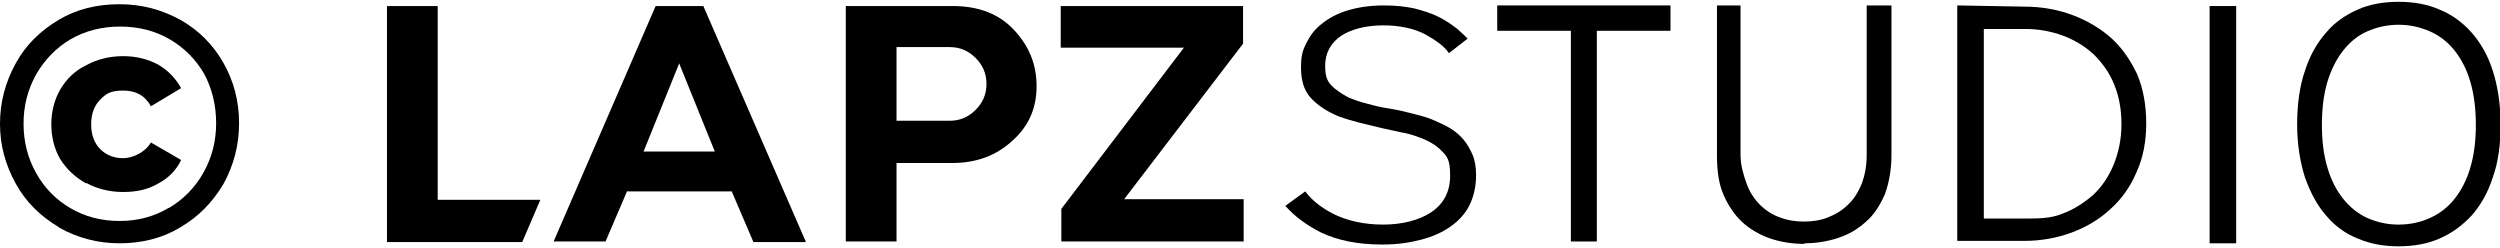
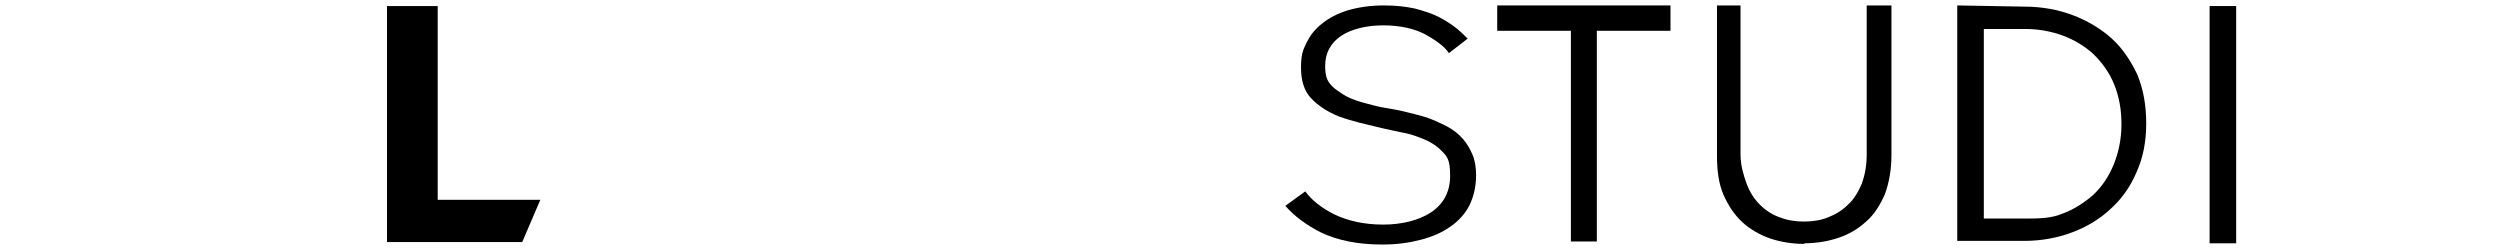
<svg xmlns="http://www.w3.org/2000/svg" id="Calque_1" width="414.1" height="41" version="1.1" viewBox="0 0 414.1 41">
  <g id="Calque_11" data-name="Calque_1">
    <g>
      <g>
        <path d="M64.1,40V1h8.4v32.1h17l-3,7h-22.4Z" />
-         <path d="M103.9,31.6l-3.6,8.4h-8.6L108.6,1h7.9l17,39.1h-8.7l-3.6-8.4h-17.3ZM118.4,25.1l-5.9-14.6-5.9,14.6h11.8Z" />
-         <path d="M148.5,27v13h-8.4V1h17.7c4.3,0,7.7,1.3,10.2,4s3.7,5.7,3.7,9.3-1.3,6.6-4,9c-2.7,2.5-6,3.7-10,3.7h-9.3.1ZM148.5,7.9v12.1h8.8c1.7,0,3.1-.6,4.3-1.8,1.2-1.2,1.8-2.6,1.8-4.3s-.6-3.1-1.8-4.3c-1.2-1.2-2.6-1.8-4.3-1.8h-8.8Z" />
-         <path d="M206,7.1l-19.8,25.9h19.8v7h-30.2v-5.4l20.3-26.7h-20.4V1h30.2v6.2h0Z" />
      </g>
      <g>
        <path d="M228.8,40.5c-3.9,0-7.3-.7-10-2-2.4-1.2-4.4-2.7-5.9-4.4l3.3-2.4c1.1,1.5,2.8,2.8,4.8,3.8,2.3,1.1,5,1.7,8.1,1.7s5.9-.7,7.9-2c2.1-1.4,3.2-3.4,3.2-6.1s-.5-3.2-1.5-4.2c-.9-.9-2.1-1.6-3.5-2.1-1-.4-2-.7-3.2-.9l-3.2-.7c-1.3-.3-2.5-.6-3.7-.9-1.1-.3-2.2-.6-3.3-1-2-.8-3.6-1.9-4.7-3.1-1.1-1.2-1.6-2.9-1.6-5s.3-2.9.9-4.1c.6-1.2,1.4-2.3,2.6-3.2,1.1-.9,2.6-1.7,4.3-2.2s3.7-.8,5.9-.8,3.6.2,5.1.5c1.5.4,2.8.8,4,1.4s2.2,1.3,3.1,2c.6.5,1.2,1.1,1.7,1.6l-3.1,2.4c-.8-1.2-2.3-2.2-3.9-3.1-1.9-1-4.3-1.5-7-1.5s-5.2.6-6.9,1.7c-1.8,1.2-2.7,2.9-2.7,5s.5,2.8,1.5,3.7c.9.7,1.9,1.4,3,1.8,1,.4,2.1.7,3.3,1,1.1.3,2.3.5,3.5.7s2.3.5,3.5.8,2.3.6,3.4,1.1c.9.4,1.8.8,2.6,1.3s1.5,1.1,2.1,1.8c.6.7,1.1,1.6,1.5,2.5s.6,2.1.6,3.4c0,1.9-.4,3.6-1.1,5-.7,1.4-1.8,2.6-3.1,3.5-1.4,1-3,1.7-4.9,2.2s-4,.8-6.2.8h-.4Z" />
        <polygon points="260.2 40 260.2 5.1 248 5.1 248 .9 276.7 .9 276.7 5.1 264.5 5.1 264.5 40 260.2 40" />
        <path d="M298.9,40.4c-2,0-3.9-.3-5.7-.9-1.7-.6-3.3-1.5-4.6-2.7s-2.3-2.7-3.1-4.5-1.1-4-1.1-6.5V.9h3.9v24.7c0,1.8.5,3.4,1,4.8s1.3,2.6,2.2,3.5,2.1,1.7,3.3,2.1c1.3.5,2.6.7,4,.7s2.8-.2,4-.7c1.3-.5,2.4-1.2,3.3-2.1,1-.9,1.7-2.1,2.3-3.5.5-1.4.8-3,.8-4.7V.9h4.1v24.8c0,2.4-.4,4.6-1.1,6.5-.8,1.8-1.8,3.4-3.1,4.5-1.3,1.2-2.8,2.1-4.6,2.7-1.8.6-3.7.9-5.7.9h.1Z" />
        <path d="M324.2,40V.9l11.2.2c2.8,0,5.5.5,7.9,1.4s4.6,2.2,6.4,3.8c1.8,1.6,3.2,3.7,4.3,6,1,2.4,1.5,5.1,1.5,8.1s-.5,5.7-1.6,8.1c-1,2.4-2.5,4.5-4.3,6.1-1.8,1.7-4,3-6.4,3.9s-5.1,1.4-7.9,1.4h-11.2.1ZM328.5,36.2h6.9c2.2,0,4.3,0,6.2-.8,1.9-.7,3.6-1.8,5.1-3.1,1.5-1.4,2.6-3.1,3.4-5,.8-2,1.3-4.2,1.3-6.7s-.4-4.6-1.2-6.6c-.8-2-2-3.6-3.4-5-1.4-1.3-3.2-2.4-5.1-3.1s-4-1.1-6.2-1.1h-6.9v31.4h0Z" />
-         <path d="M397.3,40.8c-2.5,0-4.7-.4-6.8-1.3-2-.8-3.8-2.1-5.2-3.8-1.5-1.7-2.6-3.8-3.5-6.3-.8-2.5-1.3-5.5-1.3-8.8s.4-6.3,1.3-8.9c.8-2.5,2-4.6,3.5-6.3,1.4-1.7,3.2-2.9,5.2-3.8,2-.9,4.3-1.3,6.8-1.3s4.8.4,6.8,1.3c2,.8,3.8,2.1,5.3,3.8,1.5,1.7,2.7,3.8,3.5,6.3s1.3,5.5,1.3,8.9-.4,6.3-1.3,8.8c-.8,2.5-2,4.6-3.5,6.3-1.5,1.6-3.2,2.9-5.3,3.8-2,.9-4.3,1.3-6.8,1.3ZM397.3,4.1c-1.9,0-3.6.4-5.2,1.1s-2.9,1.8-4,3.2c-1.1,1.4-2,3.2-2.6,5.2s-.9,4.4-.9,7.1.3,5,.9,7c.6,2.1,1.5,3.8,2.6,5.2,1.1,1.4,2.5,2.5,4,3.2,1.6.7,3.3,1.1,5.2,1.1s3.7-.4,5.2-1.1c1.6-.7,3-1.8,4.1-3.2,1.1-1.4,2-3.1,2.6-5.2.6-2,.9-4.4.9-7s-.3-5.1-.9-7.1c-.6-2.1-1.5-3.8-2.6-5.2-1.1-1.4-2.5-2.5-4.1-3.2s-3.3-1.1-5.2-1.1Z" />
        <rect x="366" y="1" width="4.4" height="39.3" />
      </g>
    </g>
  </g>
-   <path d="M9.7,37.6c-3-1.8-5.4-4.1-7.1-7.2S0,24.1,0,20.5s.9-6.9,2.6-10,4.1-5.4,7.1-7.2c3-1.8,6.4-2.6,10.1-2.6s7,.9,10.1,2.6c3,1.7,5.4,4.1,7.1,7.1,1.7,3,2.6,6.3,2.6,10s-.9,7-2.6,10.1c-1.8,3-4.1,5.4-7.2,7.2-3,1.8-6.4,2.6-10,2.6s-7-.9-10-2.6ZM27.9,34.5c2.4-1.4,4.4-3.4,5.8-5.9,1.4-2.5,2.1-5.2,2.1-8.2s-.7-5.8-2-8.2c-1.4-2.4-3.3-4.3-5.7-5.7-2.4-1.4-5.2-2.1-8.2-2.1s-5.8.7-8.2,2.1c-2.4,1.4-4.3,3.4-5.7,5.8-1.4,2.5-2.1,5.2-2.1,8.2s.7,5.7,2.1,8.2c1.4,2.5,3.3,4.4,5.7,5.8,2.4,1.4,5.1,2.1,8.1,2.1s5.7-.7,8.2-2.2ZM14.3,30.4c-1.8-1-3.2-2.3-4.3-4-1-1.7-1.5-3.7-1.5-5.8s.5-4.1,1.5-5.8c1-1.7,2.4-3.1,4.3-4,1.8-1,3.9-1.5,6.1-1.5s4.1.5,5.8,1.4c1.7,1,2.9,2.3,3.8,3.9l-5,3c-1-1.8-2.5-2.6-4.6-2.6s-2.8.5-3.8,1.5c-1,1-1.5,2.4-1.5,4.1s.5,3.1,1.5,4.1c1,1,2.3,1.5,3.8,1.5s3.6-.9,4.6-2.6l5,2.9c-.8,1.7-2.1,3-3.8,3.9-1.7,1-3.6,1.4-5.8,1.4s-4.3-.5-6.1-1.5Z" />
</svg>